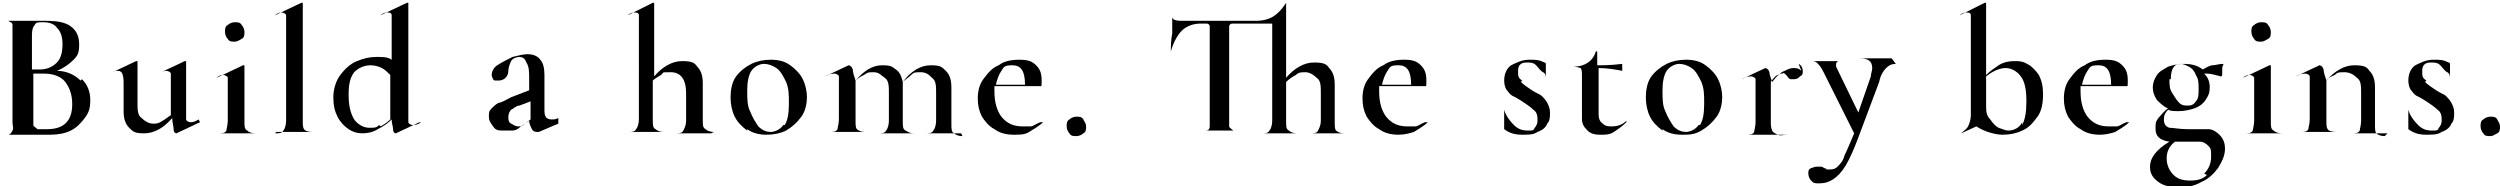
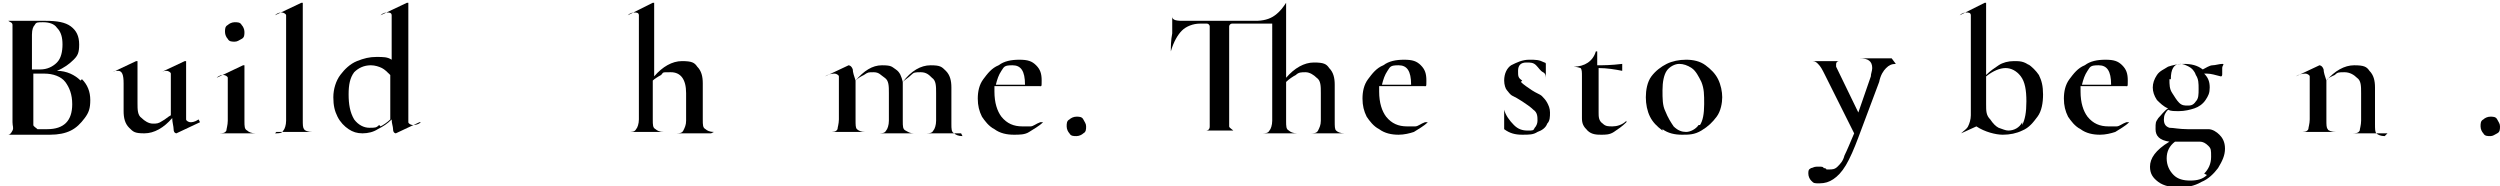
<svg xmlns="http://www.w3.org/2000/svg" id="_レイヤー_1" data-name="レイヤー_1" version="1.1" viewBox="0 0 180 13.4">
  <path d="M5.9,5.7c.4.4.6.9.6,1.5s-.1.9-.4,1.3c-.3.4-.6.7-1,.9-.4.2-.9.3-1.5.3s-.6,0-.9,0c-.1,0-.3,0-.4,0-.2,0-.4,0-.6,0h-1c-.2,0-.4,0-.7,0s0,0,0,0,0,0,0,0c.3,0,.5,0,.6,0,.1,0,.2-.1.3-.3s0-.3,0-.6V2.4c0-.3,0-.4,0-.6s-.2-.2-.3-.3c-.1,0-.3,0-.6,0s0,0,0,0,0,0,0,0h.7c.4,0,.7,0,.9,0s.5,0,.8,0c0,0,.2,0,.4,0,.1,0,.3,0,.5,0,.8,0,1.4.1,1.8.4.4.3.6.7.6,1.3s-.1.8-.4,1.1c-.3.3-.7.6-1.2.8.7,0,1.3.3,1.7.7ZM2.5,1.8c-.1.1-.2.3-.2.7v2.5h.6c.5,0,.9-.2,1.2-.5.3-.3.4-.8.4-1.3s-.1-.9-.4-1.2c-.2-.3-.6-.4-1-.4s-.5,0-.6.2ZM5.2,7.5c0-.7-.2-1.2-.5-1.6-.3-.4-.9-.6-1.5-.6s-.6,0-.8,0v3.2c0,.2,0,.4,0,.5,0,.1.2.2.3.3.1,0,.4,0,.7,0,1.2,0,1.8-.6,1.8-1.8Z" />
  <path d="M14.4,8.8s0,0,0,0,0,0,0,0l-1.7.8h0c0,0-.2,0-.2-.3,0-.2-.1-.5-.1-.8-.6.7-1.3,1.1-2,1.1s-.8-.1-1.1-.4c-.3-.3-.4-.7-.4-1.2v-2c0-.6-.1-.9-.4-.9s-.2,0-.4.1h0s0,0,0,0c0,0,0,0,0,0l1.7-.8h0s0,0,.1,0c0,0,0,0,0,0v3c0,.5,0,.9.3,1.1.2.2.5.4.8.4s.4,0,.7-.2c.2-.1.4-.3.6-.4v-2.3c0-.3,0-.5,0-.7,0-.1-.2-.2-.3-.2s-.2,0-.4.1h0s0,0,0,0c0,0,0,0,0,0l1.7-.8s0,0,0,0,0,0,.1,0c0,0,0,0,0,0v3.6c0,.3,0,.5,0,.6,0,.1.2.2.3.2s.3,0,.6-.2h0Z" />
  <path d="M15.7,9.6c0,0,0,0,0,0,.3,0,.5,0,.6-.2,0-.1.1-.4.1-.7v-2.4c0-.3,0-.5,0-.7,0-.1-.2-.2-.3-.2s-.3,0-.5.2h0s0,0,0,0,0,0,0,0l1.9-.9h0s0,0,.1,0,0,0,0,0v.3c0,.4,0,.8,0,1.3v2.4c0,.4,0,.6.2.7.1.1.3.2.6.2s0,0,0,0,0,0,0,0c-.2,0-.4,0-.5,0h-.8s-.8,0-.8,0c-.1,0-.3,0-.5,0s0,0,0,0ZM16.4,2.8c-.1-.1-.2-.3-.2-.5s0-.4.2-.5c.1-.1.3-.2.5-.2s.4,0,.5.2c.1.1.2.3.2.5s0,.4-.2.5-.3.2-.5.2-.4,0-.5-.2Z" />
  <path d="M19.8,9.6c0,0,0,0,0,0,.3,0,.5,0,.6-.2.1-.1.2-.4.2-.7V1.8c0-.3,0-.5,0-.7,0-.1-.2-.2-.3-.2s-.3,0-.5.2h0s0,0,0,0c0,0,0,0,0,0l1.9-.9h0s0,0,.1,0c0,0,0,0,0,0v8.4c0,.4,0,.6.1.7,0,.1.3.2.6.2s0,0,0,0,0,0,0,0c-.2,0-.4,0-.5,0h-.8s-.8,0-.8,0c-.1,0-.3,0-.5,0s0,0,0,0Z" />
  <path d="M30.2,8.8s0,0,0,0c0,0,0,0,0,0l-1.7.8h0c0,0-.2,0-.2-.3,0-.2-.1-.4-.1-.7-.3.3-.6.5-1,.7-.3.2-.7.3-1.1.3s-.7-.1-1-.3c-.3-.2-.6-.5-.8-.9-.2-.4-.3-.8-.3-1.4s.2-1.2.5-1.6c.3-.4.7-.8,1.2-1,.5-.2.9-.3,1.4-.3s.8,0,1.1.2V1.8c0-.3,0-.5,0-.7s-.2-.2-.3-.2-.3,0-.5.2h0s0,0,0,0c0,0,0,0,0,0l1.9-.9h0s0,0,.1,0c0,0,0,0,0,0v7.9c0,.3,0,.5,0,.7,0,.1.2.2.3.2s.4,0,.6-.2h0ZM27.4,9.1c.2-.1.5-.3.7-.5h0v-3.2c-.2-.2-.4-.4-.6-.5-.2-.1-.5-.2-.8-.2-.5,0-.9.2-1.2.5-.3.4-.4.9-.4,1.6s.1,1.3.4,1.8c.3.4.7.6,1.1.6s.5,0,.7-.2Z" />
-   <path d="M40.2,8.9s0,0,0,0,0,0,0,0l-1.4.6s0,0-.1,0c-.1,0-.3,0-.4-.2-.1-.2-.2-.4-.2-.6l-.6.4c-.2.2-.4.3-.6.3s-.4,0-.6,0c-.4,0-.6,0-.8-.3s-.3-.4-.3-.7,0-.4.2-.6c.1-.1.3-.3.5-.4.2,0,.5-.2.9-.4l1.3-.5v-.8c0-.5,0-.9-.2-1.2-.1-.3-.3-.4-.5-.4s-.5.1-.6.3c-.1.2-.2.5-.2.7,0,.4-.3.7-.7.7s-.3,0-.4-.1c0,0-.1-.2-.1-.3,0-.2.1-.5.4-.7s.7-.4,1.1-.6c.4-.1.8-.2,1.1-.2s.7.1.9.4c.2.2.3.6.3,1.1v2.4c0,.3,0,.5.1.6,0,.1.2.2.4.2s.3,0,.5-.1h0ZM38.2,8.7h0v-1.4l-.8.3c-.2,0-.4.2-.6.3-.1.1-.2.3-.2.5s0,.4.2.5.3.2.5.2.3,0,.5-.2l.4-.3Z" />
  <path d="M51.2,9.6c0,0,0,0,0,0-.2,0-.4,0-.5,0h-.8s-.8,0-.8,0c-.1,0-.3,0-.5,0s0,0,0,0,0,0,0,0c.3,0,.5,0,.6-.2s.2-.4.2-.7v-2c0-1-.4-1.5-1.1-1.5s-.5,0-.7.2c-.2.1-.5.3-.6.4v2.8c0,.4,0,.6.2.7.1.1.3.2.6.2s0,0,0,0,0,0,0,0c-.2,0-.4,0-.5,0h-.8s-.8,0-.8,0c-.1,0-.3,0-.5,0s0,0,0,0,0,0,0,0c.3,0,.5,0,.6-.2.1-.1.2-.4.2-.7V1.8c0-.3,0-.5,0-.7s-.2-.2-.3-.2-.3,0-.5.2h0s0,0,0,0,0,0,0,0l1.8-.9h0s0,0,.1,0c0,0,0,0,0,0v5.3c.6-.7,1.3-1.1,2-1.1s.9.1,1.1.4c.3.3.4.7.4,1.2v2.6c0,.4,0,.6.2.7.1.1.3.2.6.2s0,0,0,0Z" />
-   <path d="M53.8,9.4c-.4-.3-.7-.6-.9-1-.2-.4-.3-.9-.3-1.4s.1-1.1.4-1.5c.3-.4.7-.7,1.1-.9.4-.2.9-.3,1.4-.3s1,.1,1.4.4c.4.3.7.6.9,1,.2.4.3.9.3,1.3s-.1,1-.4,1.4c-.3.4-.6.7-1.1,1-.4.2-.9.3-1.4.3s-1-.1-1.4-.4ZM56.5,9c.2-.3.3-.8.3-1.5s0-1.1-.2-1.6c-.2-.4-.4-.8-.7-1-.3-.2-.6-.3-.9-.3s-.7.2-.9.5c-.2.3-.3.8-.3,1.4s0,1.1.2,1.5c.2.5.4.8.6,1.1.3.3.6.4.9.4s.7-.2.9-.5Z" />
  <path d="M69.2,9.6c0,0,0,0,0,0-.2,0-.4,0-.5,0h-.8s-.8,0-.8,0c-.1,0-.3,0-.5,0s0,0,0,0,0,0,0,0c.3,0,.5,0,.6-.2.1-.1.2-.4.2-.7v-2c0-.5,0-.9-.3-1.1-.2-.2-.4-.4-.8-.4s-.5,0-.7.2-.4.3-.6.5h0v2.8c0,.4,0,.6.2.7s.3.2.6.2,0,0,0,0,0,0,0,0c-.2,0-.4,0-.5,0h-.8s-.8,0-.8,0c-.1,0-.3,0-.5,0s0,0,0,0,0,0,0,0c.3,0,.5,0,.6-.2.1-.1.2-.4.2-.7v-2c0-.5,0-.9-.3-1.1s-.4-.4-.8-.4-.4,0-.7.2c-.2.1-.4.2-.6.4v2.8c0,.4,0,.6.1.7s.3.2.6.2,0,0,0,0,0,0,0,0c-.2,0-.4,0-.5,0h-.8s-.8,0-.8,0c-.1,0-.3,0-.5,0s0,0,0,0,0,0,0,0c.3,0,.5,0,.6-.2,0-.1.1-.4.1-.7v-2.5c0-.3,0-.5,0-.6,0-.1-.2-.2-.3-.2s-.4,0-.7.2h0s0,0,0,0c0,0,0,0,0,0l1.7-.8c0,0,0,0,0,0,0,0,.2,0,.3.3,0,.2.1.5.2.8.6-.7,1.2-1.1,1.9-1.1s.7.1,1,.3.4.5.5.9c.6-.8,1.3-1.2,2-1.2s.8.1,1.1.4c.3.3.4.7.4,1.2v2.6c0,.4,0,.6.2.7.1.1.3.2.6.2s0,0,0,0Z" />
  <path d="M75.1,8.8s0,0,0,0c0,0,0,0,0,0-.3.3-.7.5-1,.7s-.7.2-1.1.2c-.5,0-1-.1-1.4-.4-.4-.2-.7-.6-.9-.9-.2-.4-.3-.8-.3-1.3s.1-1,.4-1.4c.3-.4.6-.8,1.1-1,.4-.3.9-.4,1.5-.4s.9.1,1.2.4c.3.3.4.6.4,1.1s0,.4-.2.4h-3.2c0,0,0,.2,0,.4,0,.8.2,1.4.5,1.8.4.5.9.7,1.5.7s.5,0,.6,0c.2,0,.4-.2.7-.3h0ZM72.1,5.1c-.2.3-.3.6-.4,1h2.1c0-1-.3-1.4-.9-1.4s-.6.1-.8.4Z" />
  <path d="M77,9.6c-.1-.1-.2-.3-.2-.5s0-.4.2-.5c.1-.1.3-.2.5-.2s.4,0,.5.2.2.3.2.5,0,.4-.2.5c-.1.1-.3.2-.5.2s-.4,0-.5-.2Z" />
  <path d="M96.9,9.6c0,0,0,0,0,0-.2,0-.4,0-.5,0h-.8s-.8,0-.8,0c-.1,0-.3,0-.5,0s0,0,0,0,0,0,0,0c.3,0,.5,0,.6-.2s.2-.4.2-.7v-2c0-.5,0-.9-.3-1.1-.2-.2-.5-.4-.8-.4s-.5,0-.7.2c-.2.1-.5.3-.7.5v2.8c0,.4,0,.6.2.7.1.1.3.2.6.2s0,0,0,0,0,0,0,0c-.2,0-.4,0-.5,0h-.8s-.8,0-.8,0c-.1,0-.3,0-.5,0s0,0,0,0,0,0,0,0c.3,0,.5,0,.6-.2.1-.1.2-.4.2-.7V1.9c0,0,0-.1,0-.2,0,0,0,0-.2,0h-2.1c-.2,0-.4,0-.6,0-.1,0-.2.1-.2.2,0,.1,0,.3,0,.5v6.1c0,.3,0,.5,0,.6,0,.1.2.2.3.3.2,0,.4,0,.8,0s0,0,0,0,0,0,0,0c-.3,0-.6,0-.7,0h-1.1s-1,0-1,0c-.2,0-.4,0-.8,0s0,0,0,0,0,0,0,0c.3,0,.6,0,.8,0,.2,0,.3-.1.3-.3s0-.3,0-.6V2.4c0-.2,0-.4,0-.5s-.1-.2-.2-.2c-.1,0-.3,0-.5,0-.5,0-1,.2-1.3.5-.3.3-.6.8-.8,1.5,0,0,0,0,0,0s0,0,0,0c0-.3,0-.8.1-1.3,0-.5,0-1,0-1.2s0,0,0,0,0,0,0,0c0,.2.2.3.7.3.8,0,1.6,0,2.7,0s2.2,0,2.6,0c.5,0,1-.1,1.4-.4s.6-.6.8-.9c0,0,0,0,0,0s0,0,0,0c0,0,0,0,0,0v5.4c.6-.7,1.3-1.1,2-1.1s.9.1,1.1.4c.3.3.4.7.4,1.2v2.6c0,.4,0,.6.1.7s.3.2.6.2,0,0,0,0Z" />
  <path d="M102.8,8.8s0,0,0,0c0,0,0,0,0,0-.3.3-.7.5-1,.7-.3.1-.7.2-1.1.2-.5,0-1-.1-1.4-.4-.4-.2-.7-.6-.9-.9-.2-.4-.3-.8-.3-1.3s.1-1,.4-1.4c.3-.4.6-.8,1.1-1,.4-.3.9-.4,1.5-.4s.9.1,1.2.4.4.6.4,1.1,0,.4-.2.4h-3.2c0,0,0,.2,0,.4,0,.8.2,1.4.5,1.8.4.5.9.7,1.5.7s.5,0,.6,0c.2,0,.4-.2.7-.3h0ZM99.9,5.1c-.2.3-.3.6-.4,1h2.1c0-1-.3-1.4-.9-1.4s-.6.1-.8.4Z" />
  <path d="M109.5,5.9c.2.2.5.4.8.6.3.2.6.3.7.4s.3.3.4.5c.1.2.2.4.2.7s0,.6-.2.8c-.1.3-.4.5-.7.6-.3.2-.6.2-1.1.2s-.9-.1-1.3-.4c0,0,0-.1,0-.2v-1.2s0,0,0,0,0,0,0,0c.1.4.4.8.7,1.1.3.3.6.4,1,.4s.4,0,.5-.2c.1-.1.2-.3.2-.5,0-.3,0-.6-.3-.8-.2-.2-.5-.4-.8-.6-.3-.2-.5-.3-.7-.4-.2-.1-.3-.3-.4-.4s-.2-.4-.2-.7c0-.5.2-.9.5-1.1.4-.2.8-.4,1.3-.4s.7,0,1.1.2c0,0,.1,0,.1.1,0,.2,0,.4,0,.5v.6s0,0,0,0,0,0,0,0c0-.2,0-.4-.2-.5s-.3-.3-.5-.5-.4-.2-.7-.2c-.4,0-.6.2-.6.6s0,.5.3.7Z" />
  <path d="M117.1,8.8s0,0,0,0c0,0,0,0,0,0-.3.3-.6.5-.9.7s-.6.2-.9.2-.7,0-1-.3-.4-.5-.4-.9v-3c0-.3,0-.5-.1-.6,0,0-.3-.1-.5-.1s0,0,0,0,0,0,0,0,0,0,0,0c0,0,0,0,0,0,.8,0,1.4-.4,1.6-1.1,0,0,0,0,.1,0s0,0,0,0v1c.4,0,1,0,1.8-.1,0,0,0,0,0,0,0,0,0,.1,0,.2s0,.2,0,.2c0,0,0,.1,0,.1-.5-.1-1.1-.2-1.7-.2v3.2c0,.3,0,.6.3.8.2.2.4.2.7.2s.7-.1,1-.4h0Z" />
  <path d="M119.7,9.4c-.4-.3-.7-.6-.9-1-.2-.4-.3-.9-.3-1.4s.1-1.1.4-1.5c.3-.4.7-.7,1.1-.9.4-.2.9-.3,1.4-.3s1,.1,1.4.4c.4.3.7.6.9,1,.2.4.3.9.3,1.3s-.1,1-.4,1.4c-.3.4-.6.7-1.1,1s-.9.3-1.4.3-1-.1-1.4-.4ZM122.4,9c.2-.3.3-.8.3-1.5s0-1.1-.2-1.6c-.2-.4-.4-.8-.7-1-.3-.2-.6-.3-.9-.3s-.7.2-.9.5c-.2.3-.3.8-.3,1.4s0,1.1.2,1.5c.2.5.4.8.6,1.1.3.3.6.4.9.4s.7-.2.9-.5Z" />
-   <path d="M129.5,4.6c.2.1.3.3.3.5s0,.3-.2.4c-.1.1-.2.2-.4.2s-.2,0-.3,0c0,0-.2-.1-.2-.2,0,0-.1-.1-.2-.2s-.1,0-.2,0-.2,0-.3.1c-.1,0-.3.2-.5.5v2.9c0,.2,0,.4.1.6,0,.1.2.2.4.3s.4,0,.7,0,0,0,0,0,0,0,0,0c-.3,0-.5,0-.7,0h-1s-.8,0-.8,0c-.1,0-.3,0-.5,0s0,0,0,0,0,0,0,0c.3,0,.5,0,.6-.2,0-.1.1-.4.1-.7v-2.5c0-.3,0-.5,0-.6,0-.1-.2-.2-.3-.2s-.4,0-.7.2h0s0,0,0,0c0,0,0,0,0,0l1.7-.8c0,0,0,0,0,0,0,0,.2,0,.3.3,0,.2.1.4.2.7.3-.4.6-.7.9-.8.2-.1.4-.2.6-.2s.4,0,.6.2Z" />
  <path d="M136.5,4.6c0,0,0,0,0,0-.3,0-.5.1-.7.3-.2.2-.4.5-.5,1l-1.5,4c-.3.8-.6,1.5-.9,2-.3.5-.6.8-.9,1-.3.2-.6.3-1,.3s-.4,0-.6-.2c-.1-.1-.2-.3-.2-.5s0-.3.2-.4c.1,0,.2-.1.4-.1s.2,0,.3,0c0,0,.2,0,.2.1,0,0,.2,0,.2.1,0,0,.1,0,.2,0,.2,0,.4,0,.6-.2s.4-.4.5-.8c.2-.4.4-.9.7-1.6l-2.1-4.2c-.2-.4-.3-.6-.5-.8-.1-.1-.2-.2-.4-.2s0,0,0,0,0,0,0,0c.2,0,.4,0,.5,0h.5s.9,0,.9,0c.1,0,.3,0,.5,0s0,0,0,0,0,0,0,0c-.2,0-.4,0-.5,0-.1,0-.2.1-.2.2s0,.2,0,.2l1.6,3.3.9-2.6c0-.2.1-.4.1-.6,0-.5-.3-.7-.9-.7s0,0,0,0,0,0,0,0c.2,0,.4,0,.5,0h.8s.5,0,.5,0c0,0,.3,0,.5,0s0,0,0,0Z" />
  <path d="M146,4.6c.3.2.6.5.8.8.2.4.3.8.3,1.4s-.1,1.2-.4,1.6c-.3.4-.6.8-1.1,1-.4.2-.9.3-1.4.3s-1.3-.2-1.9-.6l-1.1.5h0s0,0,0,0c0,0,0,0,0,0,.2-.2.4-.3.5-.5.1-.2.2-.5.2-.8V1.8c0-.3,0-.5,0-.7s-.2-.2-.3-.2-.3,0-.5.2h0s0,0,0,0c0,0,0,0,0,0l1.8-.9h0s0,0,.1,0c0,0,0,0,0,0v5.2c.3-.3.6-.5.9-.7.3-.2.7-.3,1.1-.3s.7,0,1.1.3ZM145.6,9c.2-.4.3-.9.3-1.7s-.1-1.4-.4-1.8c-.3-.4-.7-.6-1.1-.6s-.9.2-1.4.6v2c0,.5,0,.8.3,1.1.2.3.4.5.6.6.3.1.5.2.7.2.4,0,.8-.2,1-.6Z" />
  <path d="M153.3,8.8s0,0,0,0c0,0,0,0,0,0-.3.3-.7.5-1,.7-.3.1-.7.2-1.1.2-.5,0-1-.1-1.4-.4-.4-.2-.7-.6-.9-.9-.2-.4-.3-.8-.3-1.3s.1-1,.4-1.4c.3-.4.6-.8,1.1-1,.4-.3.9-.4,1.5-.4s.9.1,1.2.4.4.6.4,1.1,0,.4-.2.4h-3.2c0,0,0,.2,0,.4,0,.8.2,1.4.5,1.8.4.5.9.7,1.5.7s.5,0,.6,0c.2,0,.4-.2.7-.3h0ZM150.3,5.1c-.2.3-.3.6-.4,1h2.1c0-1-.3-1.4-.9-1.4s-.6.1-.8.4Z" />
  <path d="M159,9.3c.3,0,.6.2.8.4s.4.5.4,1-.2.9-.5,1.4c-.3.4-.7.8-1.2,1-.5.3-1.1.4-1.6.4s-1.1-.1-1.5-.4c-.4-.3-.6-.6-.6-1.1,0-.6.4-1.2,1.4-1.8-.7-.1-1-.4-1-.9s0-.5.2-.8c.2-.2.4-.5.7-.7-.3-.1-.6-.4-.8-.6-.2-.3-.3-.6-.3-.9s.1-.6.3-.9c.2-.3.5-.4.8-.6.3-.1.7-.2,1.1-.2.6,0,1,.1,1.4.4.2-.1.5-.3.7-.3.2,0,.5-.1.7-.1s0,.1,0,.3,0,.3,0,.4c0,.1,0,.2-.1.2-.4-.1-.7-.2-1-.2s-.1,0-.2,0c.3.3.4.6.4,1s-.1.6-.3.9c-.2.3-.5.5-.8.6-.3.1-.7.2-1.1.2s-.6,0-.8-.1c-.2.2-.3.4-.3.7s.1.5.4.6c.3,0,.7.1,1.3.1.5,0,.9,0,1.2,0ZM158.7,12.5c.3-.3.5-.7.5-1.2s0-.6-.2-.8c-.2-.2-.4-.3-.6-.3-.3,0-.7,0-1.1,0s-.5,0-.7,0c-.4.3-.6.7-.6,1.2s.2.9.5,1.2c.3.3.7.4,1.2.4s.9-.1,1.2-.4ZM156.2,5.7c0,.4,0,.7.2,1s.3.5.5.7c.2.2.4.2.6.2s.4,0,.6-.3c.2-.2.2-.5.2-.9s0-.7-.2-1c-.1-.3-.3-.5-.5-.6s-.4-.2-.6-.2c-.5,0-.7.4-.7,1.1Z" />
-   <path d="M161.6,9.6c0,0,0,0,0,0,.3,0,.5,0,.6-.2,0-.1.1-.4.1-.7v-2.4c0-.3,0-.5,0-.7,0-.1-.2-.2-.3-.2s-.3,0-.5.2h0s0,0,0,0,0,0,0,0l1.9-.9h0s0,0,.1,0,0,0,0,0v.3c0,.4,0,.8,0,1.3v2.4c0,.4,0,.6.2.7.1.1.3.2.6.2s0,0,0,0,0,0,0,0c-.2,0-.4,0-.5,0h-.8s-.8,0-.8,0c-.1,0-.3,0-.5,0s0,0,0,0ZM162.3,2.8c-.1-.1-.2-.3-.2-.5s0-.4.2-.5c.1-.1.3-.2.5-.2s.4,0,.5.2c.1.1.2.3.2.5s0,.4-.2.5-.3.2-.5.2-.4,0-.5-.2Z" />
  <path d="M171.9,9.6c0,0,0,0,0,0-.2,0-.4,0-.5,0h-.8s-.8,0-.8,0c-.1,0-.3,0-.5,0s0,0,0,0,0,0,0,0c.3,0,.5,0,.6-.2,0-.1.1-.4.1-.7v-2c0-.5,0-.9-.3-1.1-.2-.2-.5-.4-.9-.4s-.5,0-.7.2c-.2.1-.5.2-.6.4v2.8c0,.4,0,.6.1.7,0,.1.3.2.6.2s0,0,0,0,0,0,0,0c-.2,0-.4,0-.5,0h-.8s-.8,0-.8,0c-.1,0-.3,0-.5,0s0,0,0,0,0,0,0,0c.3,0,.5,0,.6-.2,0-.1.1-.4.1-.7v-2.5c0-.3,0-.5,0-.6,0-.1-.2-.2-.3-.2s-.4,0-.7.2h0s0,0,0,0c0,0,0,0,0,0l1.7-.8c0,0,0,0,0,0,0,0,.2,0,.3.3,0,.2.1.5.2.8.6-.7,1.3-1.1,2-1.1s.9.1,1.1.4c.3.3.4.7.4,1.2v2.6c0,.4,0,.6.1.7s.3.2.6.2,0,0,0,0Z" />
-   <path d="M174.6,5.9c.2.2.5.4.8.6.3.2.6.3.7.4s.3.3.4.5c.1.2.2.4.2.7s0,.6-.2.8c-.1.3-.4.5-.7.6-.3.2-.6.2-1.1.2s-.9-.1-1.3-.4c0,0,0-.1,0-.2v-1.2s0,0,0,0,0,0,0,0c.1.4.4.8.7,1.1.3.3.6.4,1,.4s.4,0,.5-.2c.1-.1.2-.3.2-.5,0-.3,0-.6-.3-.8-.2-.2-.5-.4-.8-.6-.3-.2-.5-.3-.7-.4-.2-.1-.3-.3-.4-.4s-.2-.4-.2-.7c0-.5.2-.9.5-1.1.4-.2.8-.4,1.3-.4s.7,0,1.1.2c0,0,.1,0,.1.1,0,.2,0,.4,0,.5v.6s0,0,0,0,0,0,0,0c0-.2,0-.4-.2-.5s-.3-.3-.5-.5-.4-.2-.7-.2c-.4,0-.6.2-.6.6s0,.5.3.7Z" />
  <path d="M178.8,9.6c-.1-.1-.2-.3-.2-.5s0-.4.2-.5c.1-.1.3-.2.5-.2s.4,0,.5.2.2.3.2.5,0,.4-.2.5-.3.2-.5.2-.4,0-.5-.2Z" />
</svg>